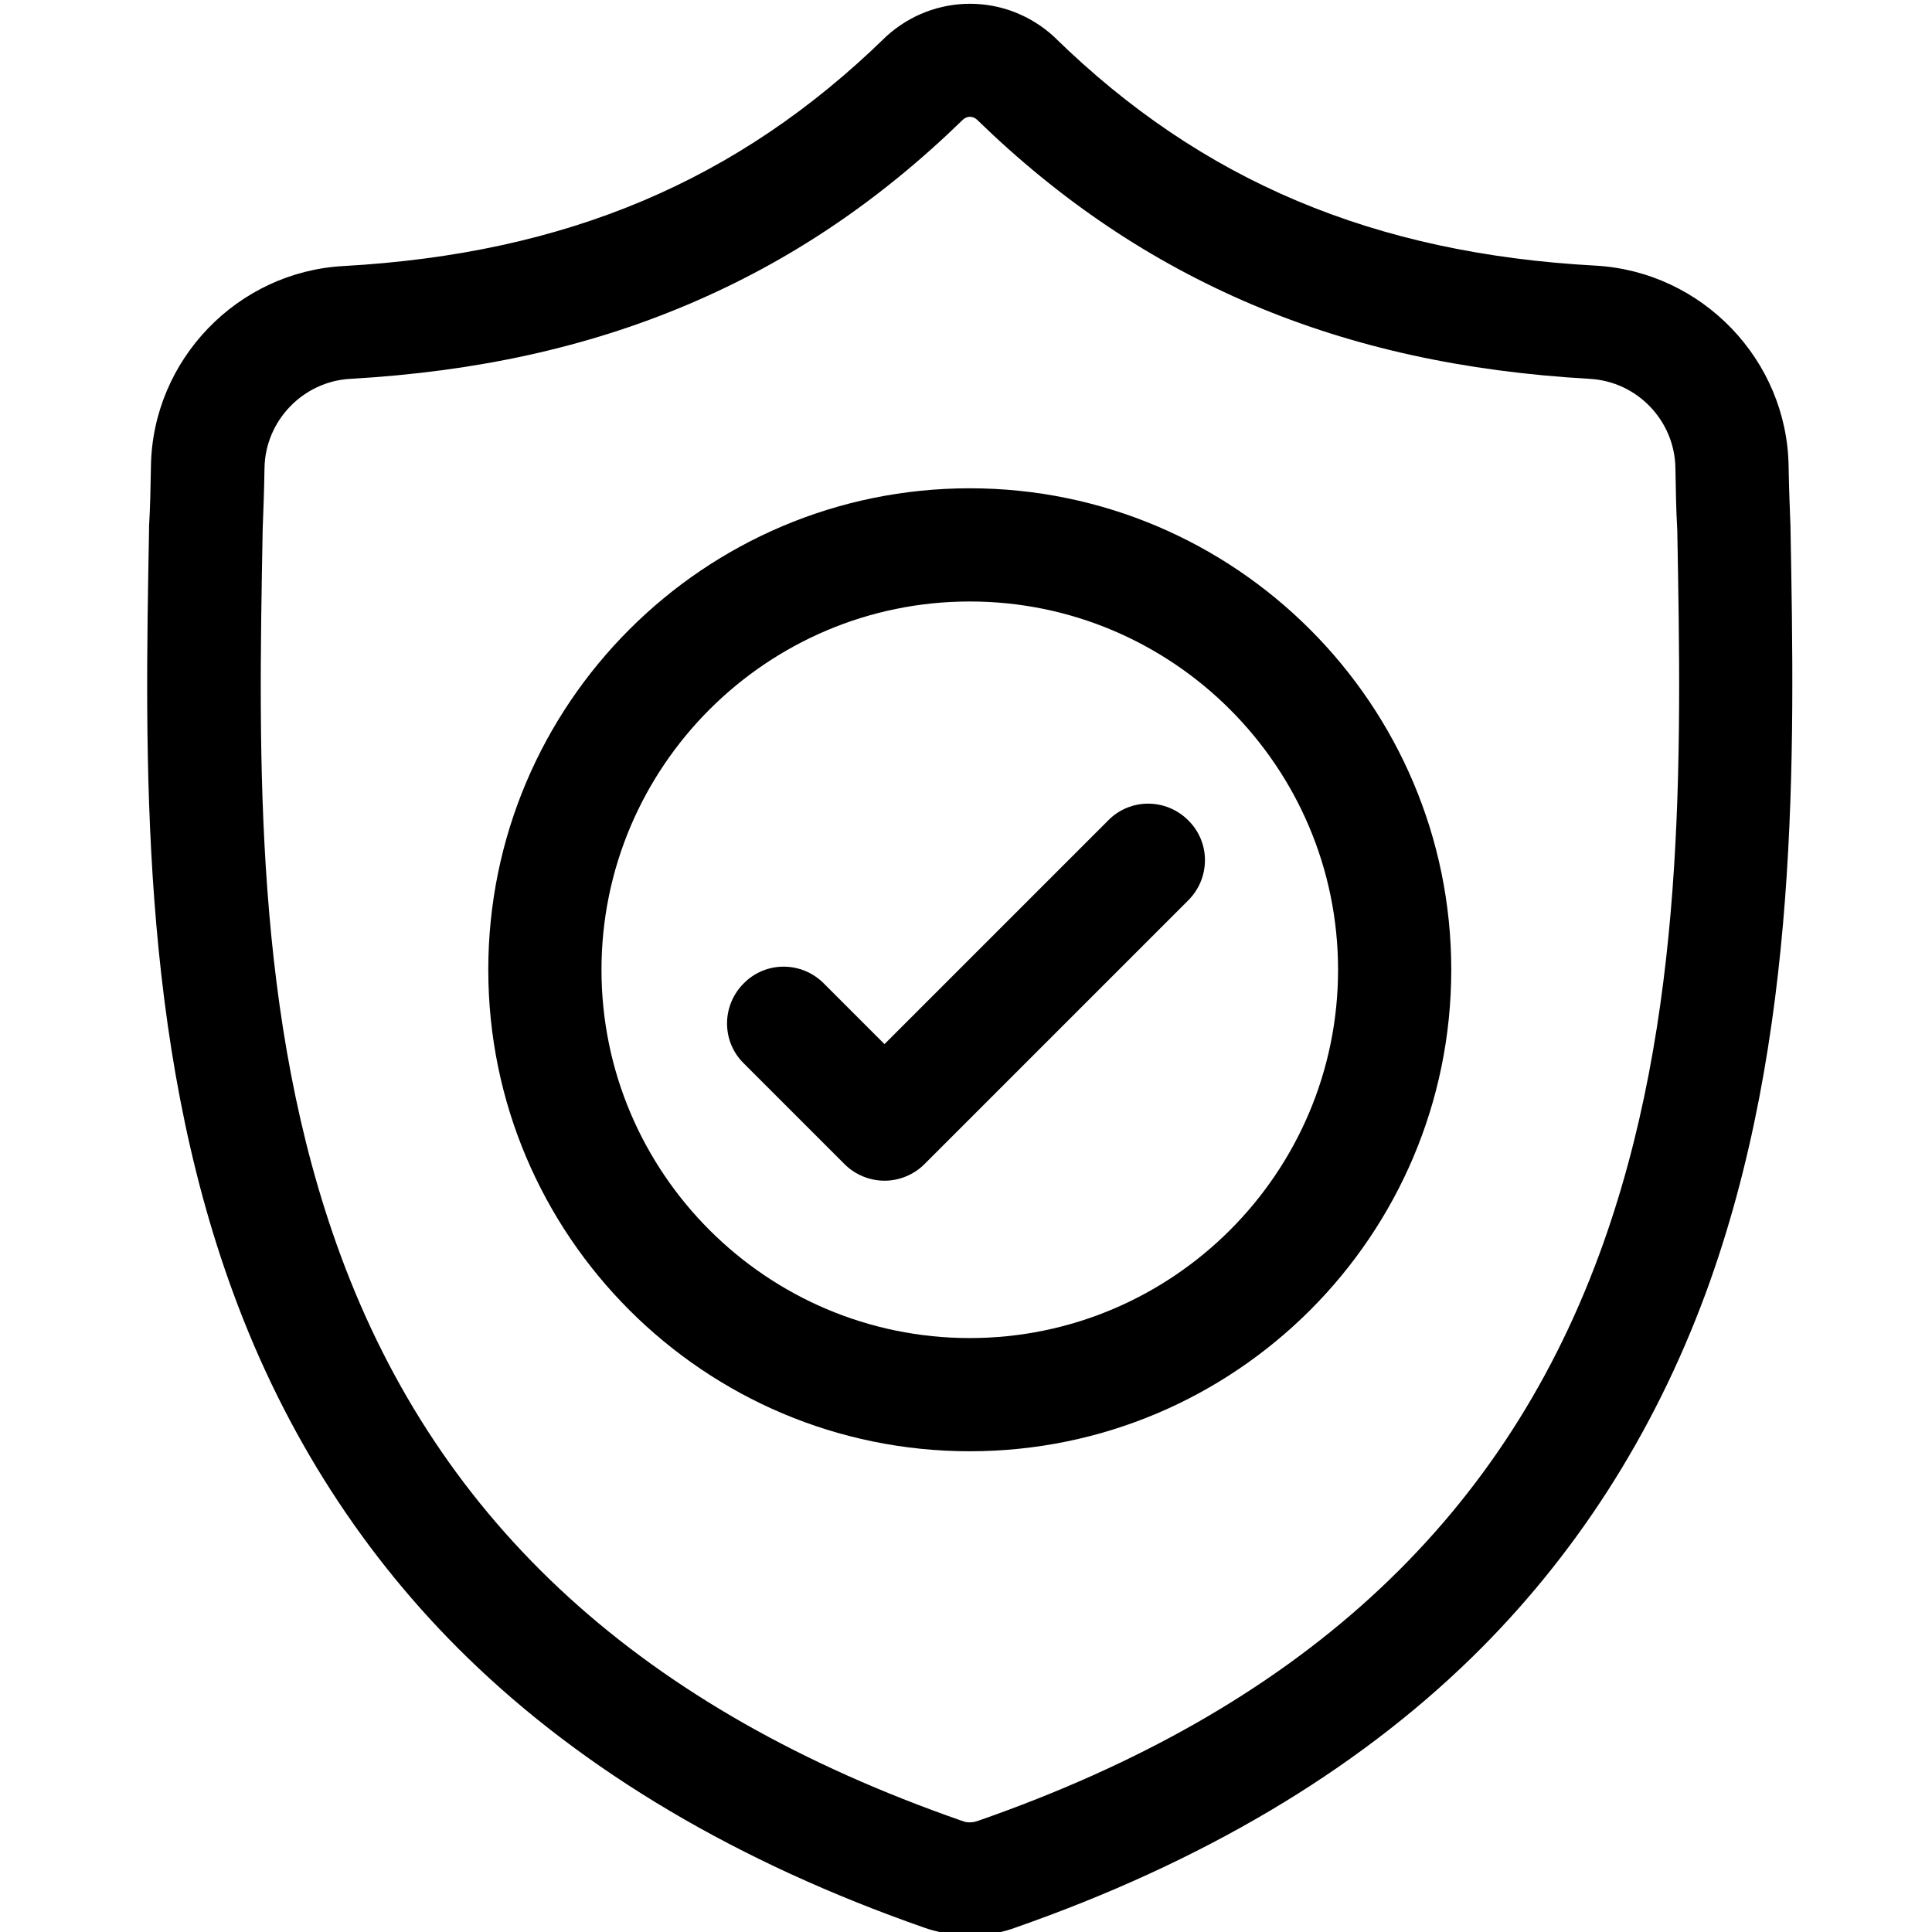
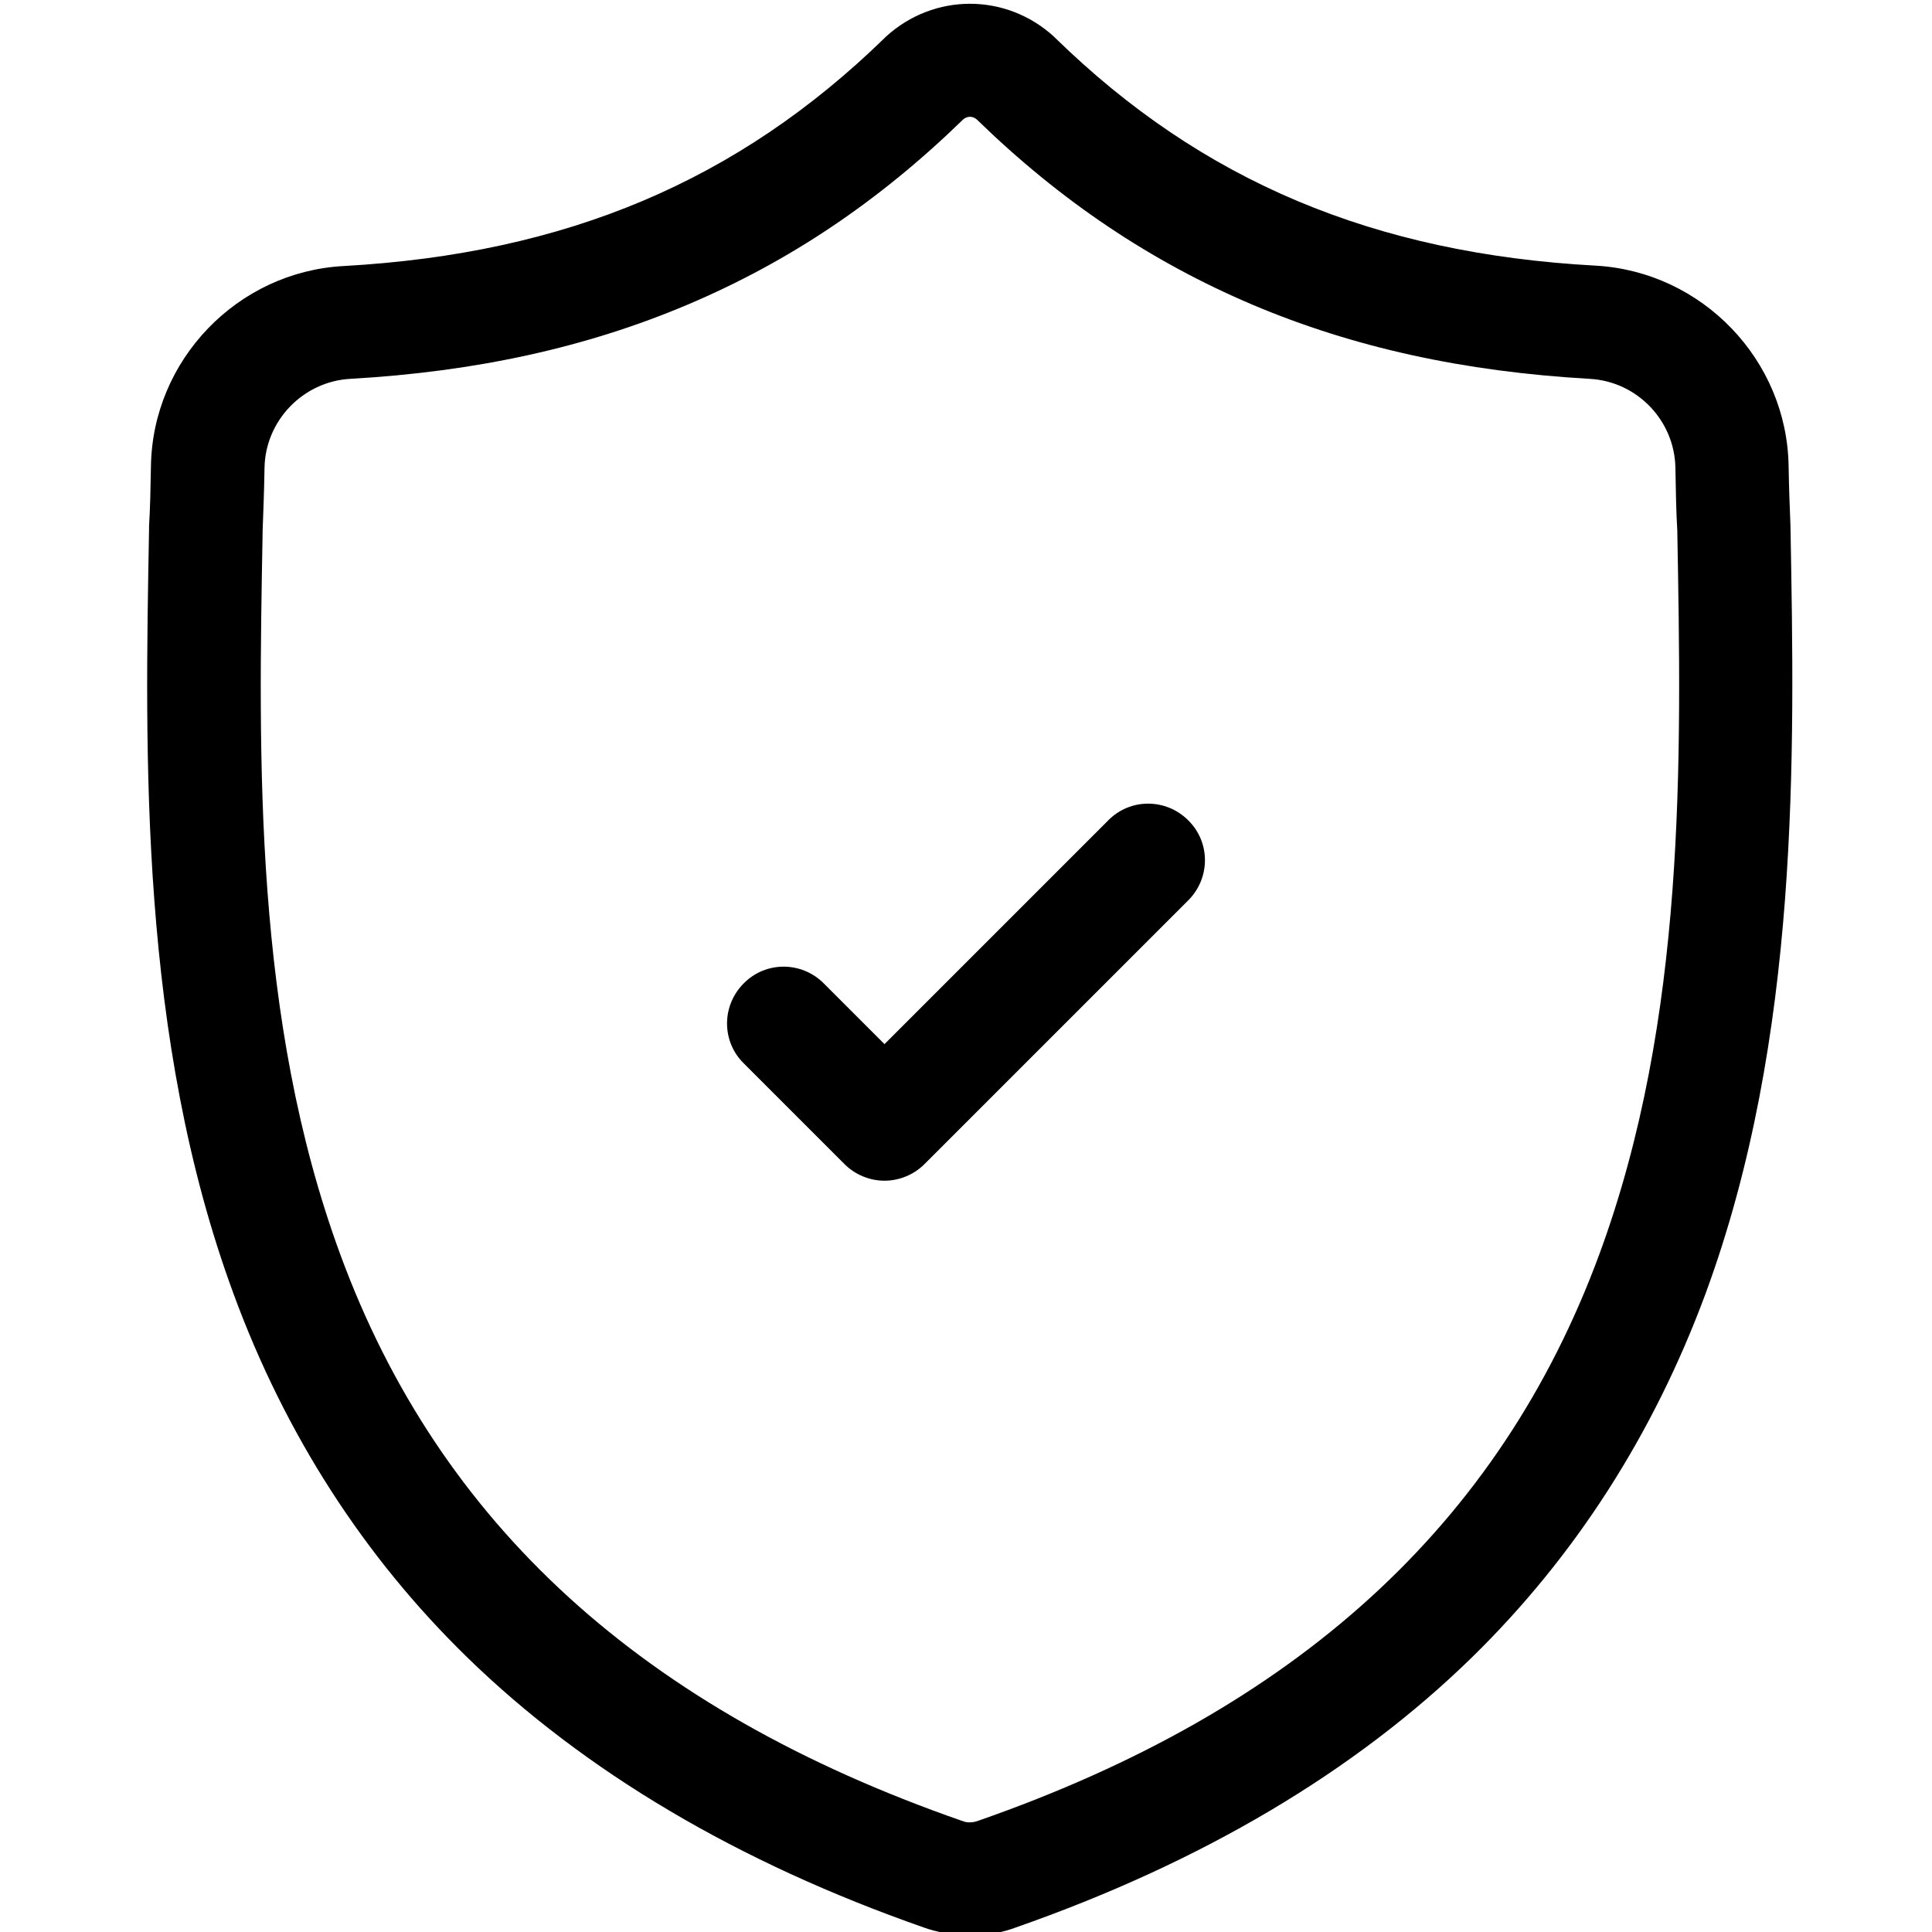
<svg xmlns="http://www.w3.org/2000/svg" id="Capa_1" x="0px" y="0px" viewBox="0 0 512 512" style="enable-background:new 0 0 512 512;" xml:space="preserve">
  <g id="surface1">
    <path d="M474.5,139.9l0-0.4c-0.2-4.9-0.4-10.1-0.5-15.9c-0.4-28.2-22.9-51.6-51.1-53.2C364.1,67.2,318.5,48,279.6,10l-0.3-0.3   c-12.7-11.6-31.8-11.6-44.5,0l-0.3,0.3C195.5,48,150,67.2,91.1,70.5C62.9,72,40.4,95.4,40,123.6c-0.1,5.8-0.2,11-0.5,15.9l0,0.9   c-1.1,60-2.6,134.7,22.4,202.5c13.7,37.3,34.6,69.7,61.9,96.3c31.1,30.3,71.8,54.4,121,71.6c1.6,0.6,3.3,1,5,1.4   c2.4,0.5,4.8,0.7,7.2,0.7c2.4,0,4.8-0.2,7.2-0.7c1.7-0.3,3.4-0.8,5-1.4c49.2-17.2,89.9-41.3,120.9-71.6   c27.3-26.7,48.1-59.1,61.9-96.4C477,274.9,475.6,200.1,474.5,139.9z M423.8,332.5c-26.4,71.5-80.2,120.6-164.5,150   c-0.3,0.1-0.6,0.2-1,0.3c-0.9,0.2-1.8,0.2-2.6,0c-0.3-0.1-0.6-0.2-0.9-0.3c-84.4-29.4-138.3-78.5-164.6-150   c-23-62.5-21.7-131.1-20.6-191.6l0-0.3c0.2-5.2,0.4-10.6,0.5-16.6c0.2-12.5,10.2-22.9,22.7-23.6c33.3-1.9,62.6-8.3,89.5-19.7   c26.9-11.4,50.7-27.4,72.9-49c1.1-1,2.6-1,3.7,0c22.2,21.6,46.1,37.6,72.9,49c26.9,11.4,56.2,17.8,89.5,19.7   c12.6,0.7,22.5,11.1,22.7,23.6c0.1,6,0.2,11.5,0.5,16.6C445.6,201.3,446.9,269.9,423.8,332.5z" />
-     <path d="M257,129.4c-70.4,0-127.6,57.2-127.6,127.6c0,70.4,57.2,127.6,127.6,127.6c70.4,0,127.6-57.2,127.6-127.6   C384.6,186.7,327.4,129.4,257,129.4z M257,354.6c-53.8,0-97.6-43.8-97.6-97.6s43.8-97.6,97.6-97.6c53.8,0,97.6,43.8,97.6,97.6   S310.8,354.6,257,354.6z" />
    <path d="M293.7,217.4l-59.3,59.3l-16.1-16.1c-5.9-5.9-15.4-5.9-21.2,0c-5.9,5.9-5.9,15.4,0,21.2l26.7,26.7   c2.9,2.9,6.8,4.4,10.6,4.4s7.7-1.5,10.6-4.4l69.9-69.9c5.9-5.9,5.9-15.4,0-21.2C309,211.5,299.5,211.5,293.7,217.4z" />
  </g>
</svg>